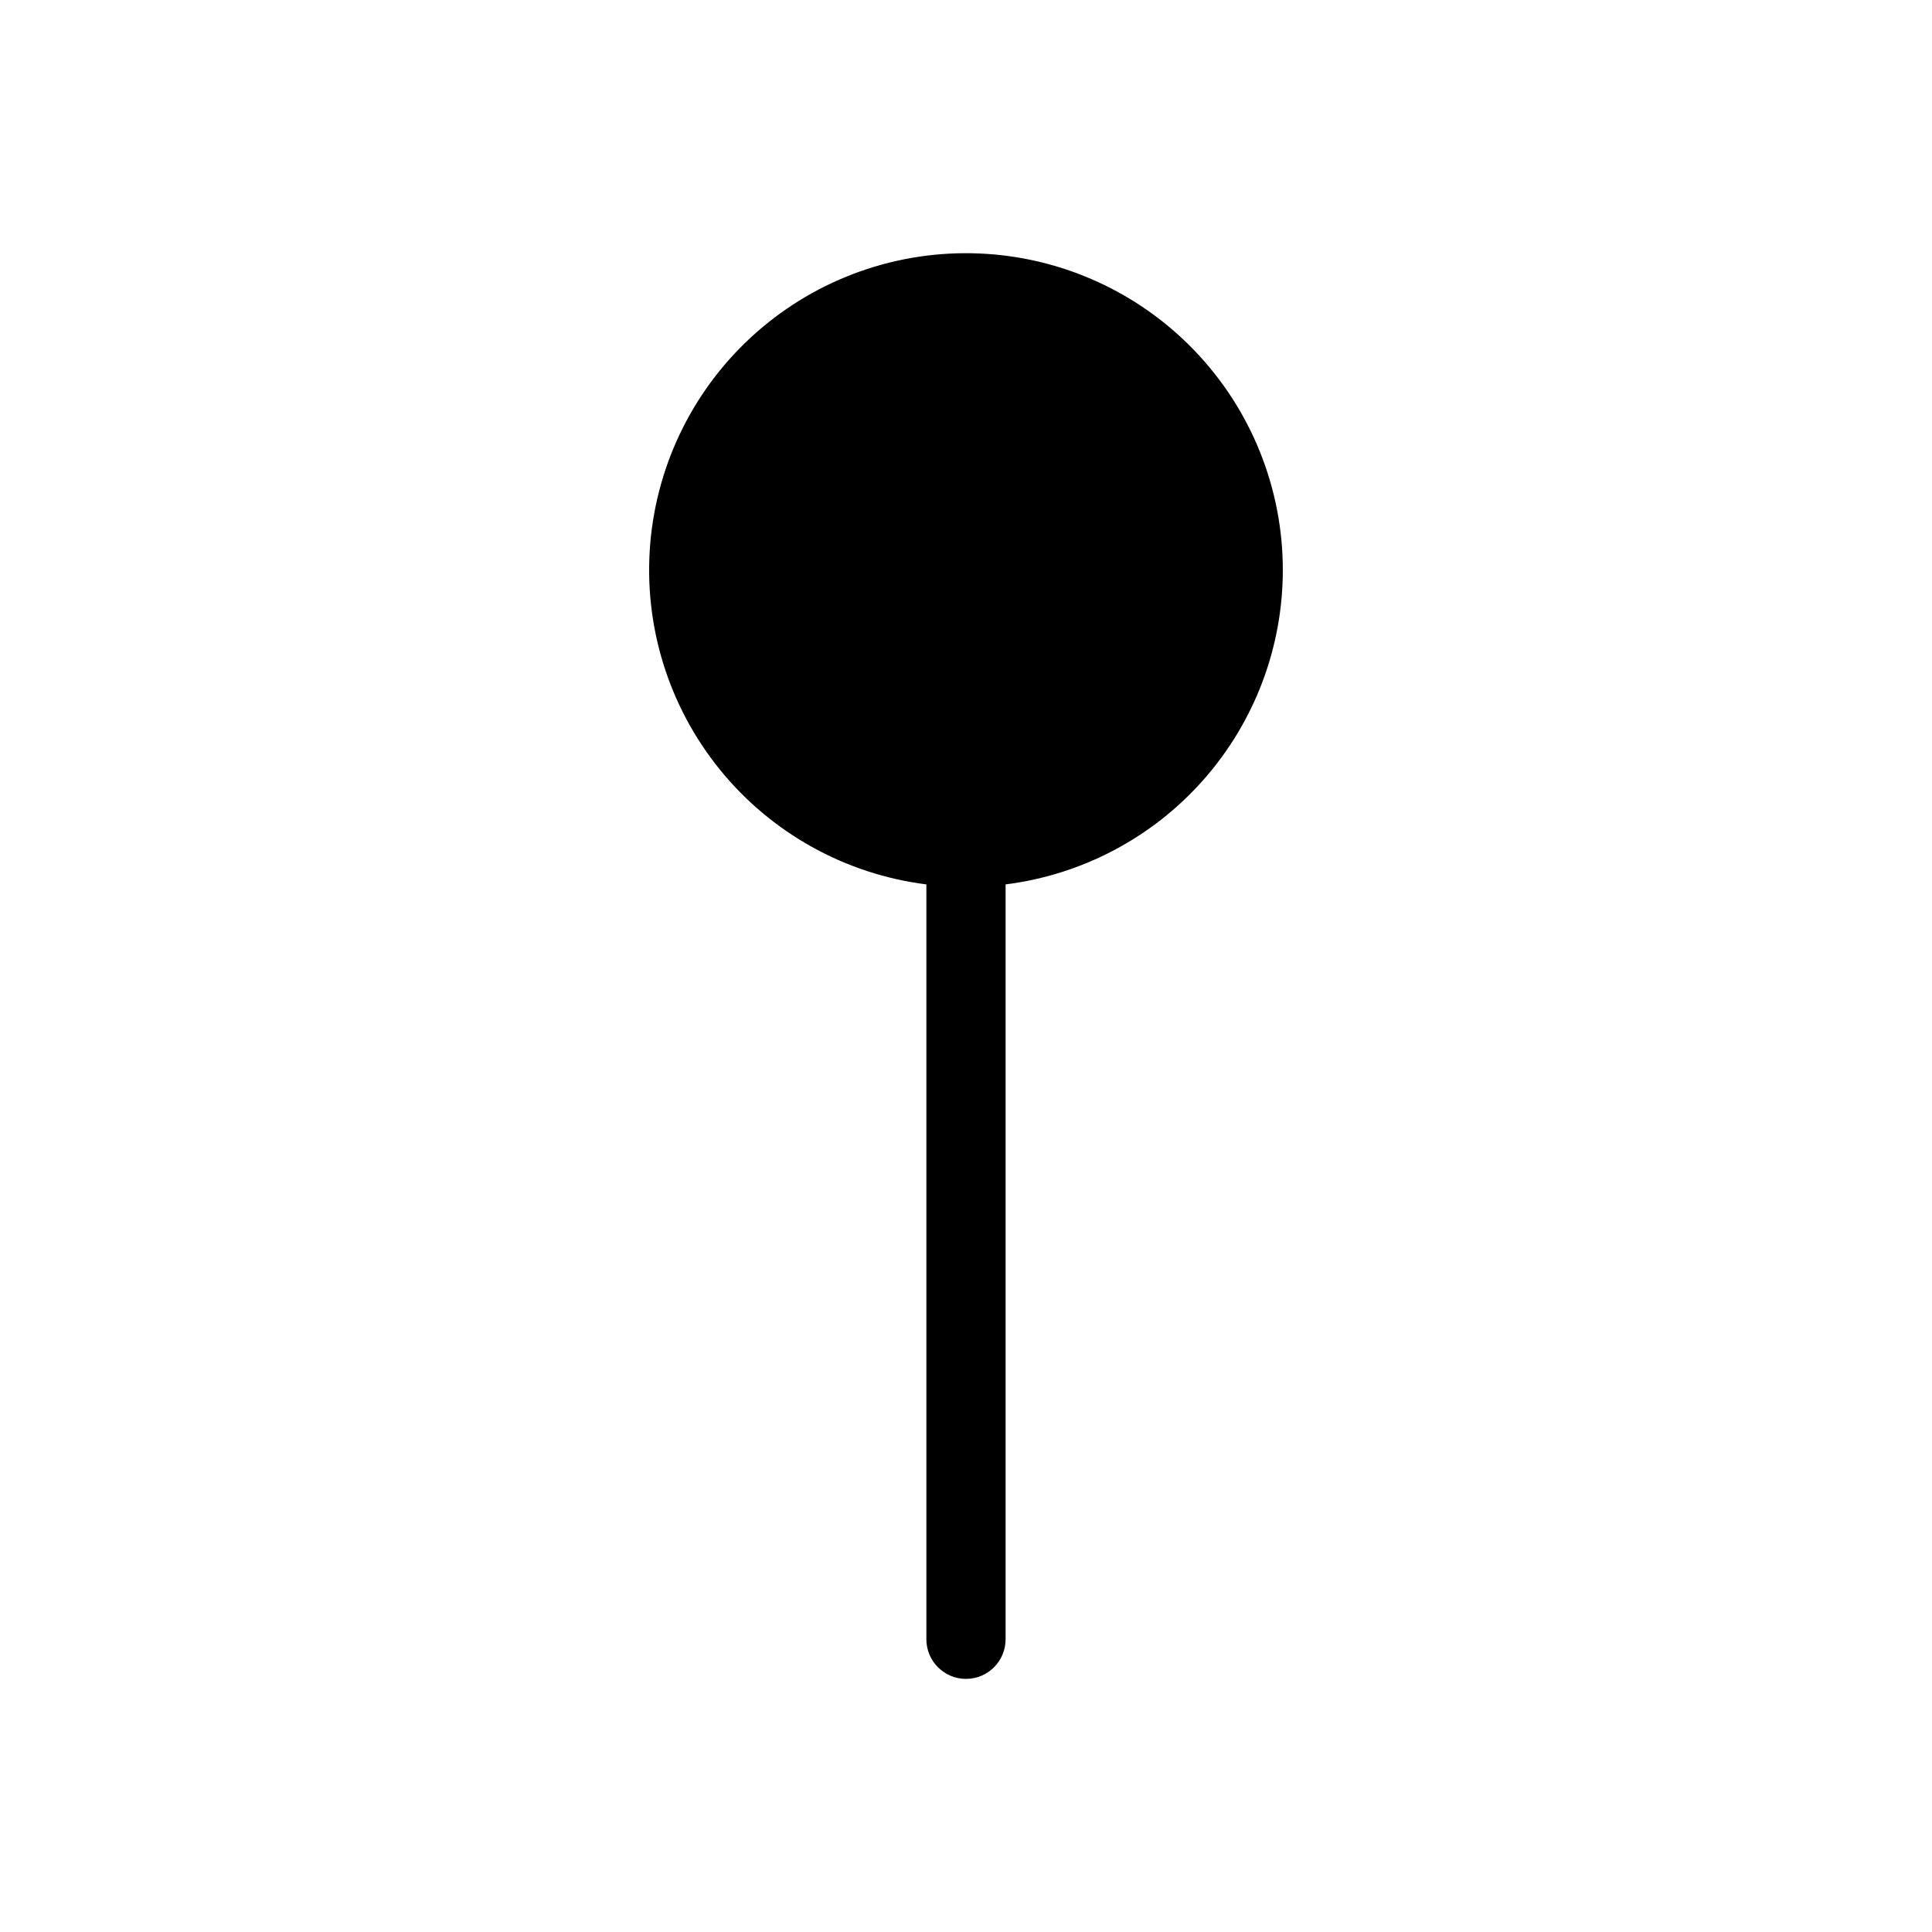
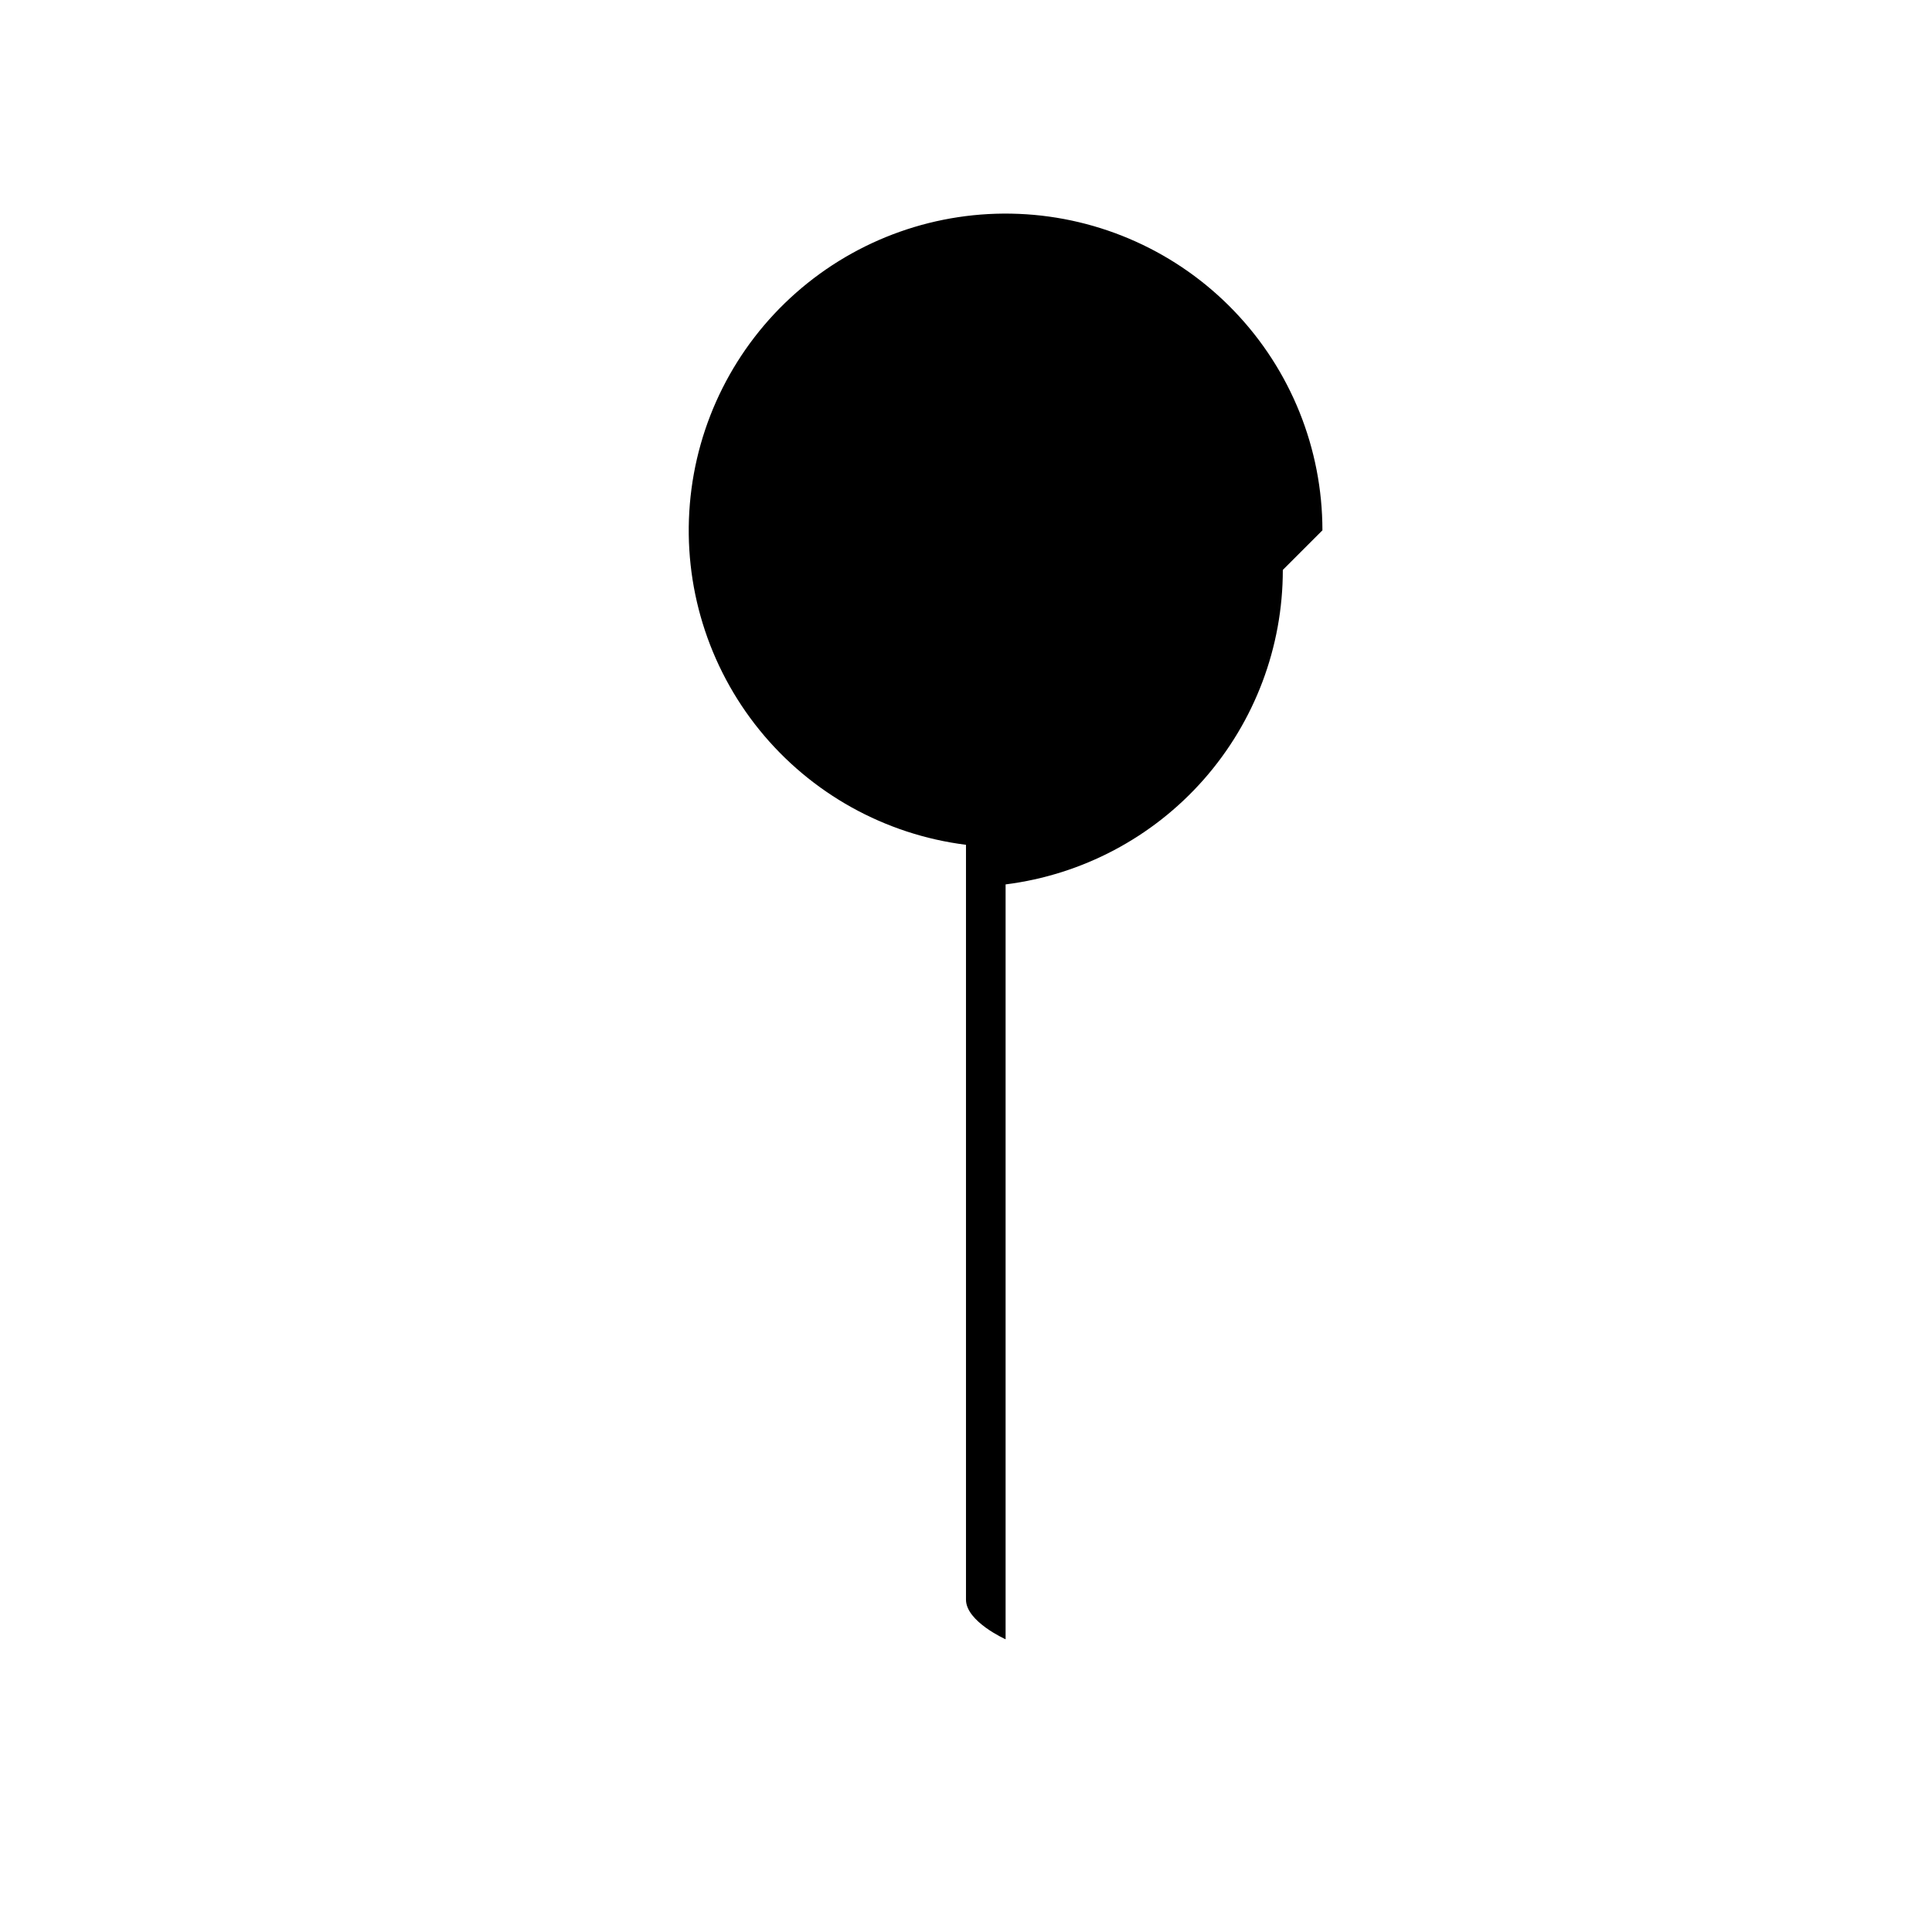
<svg xmlns="http://www.w3.org/2000/svg" fill="#000000" width="800px" height="800px" version="1.1" viewBox="144 144 512 512">
-   <path d="m483.96 295.04c0.008 20.457-7.453 40.211-20.98 55.559-13.527 15.344-32.191 25.223-52.488 27.777v200.05c0 5.797-4.699 10.496-10.496 10.496s-10.496-4.699-10.496-10.496v-200.05c-21.492-2.707-41.105-13.613-54.742-30.441-13.637-16.832-20.246-38.277-18.438-59.863 1.805-21.586 11.879-41.641 28.125-55.969 16.242-14.332 37.395-21.828 59.035-20.93 21.645 0.898 42.102 10.129 57.098 25.758 15 15.629 23.379 36.449 23.383 58.109z" />
+   <path d="m483.96 295.04c0.008 20.457-7.453 40.211-20.98 55.559-13.527 15.344-32.191 25.223-52.488 27.777v200.05s-10.496-4.699-10.496-10.496v-200.05c-21.492-2.707-41.105-13.613-54.742-30.441-13.637-16.832-20.246-38.277-18.438-59.863 1.805-21.586 11.879-41.641 28.125-55.969 16.242-14.332 37.395-21.828 59.035-20.93 21.645 0.898 42.102 10.129 57.098 25.758 15 15.629 23.379 36.449 23.383 58.109z" />
</svg>